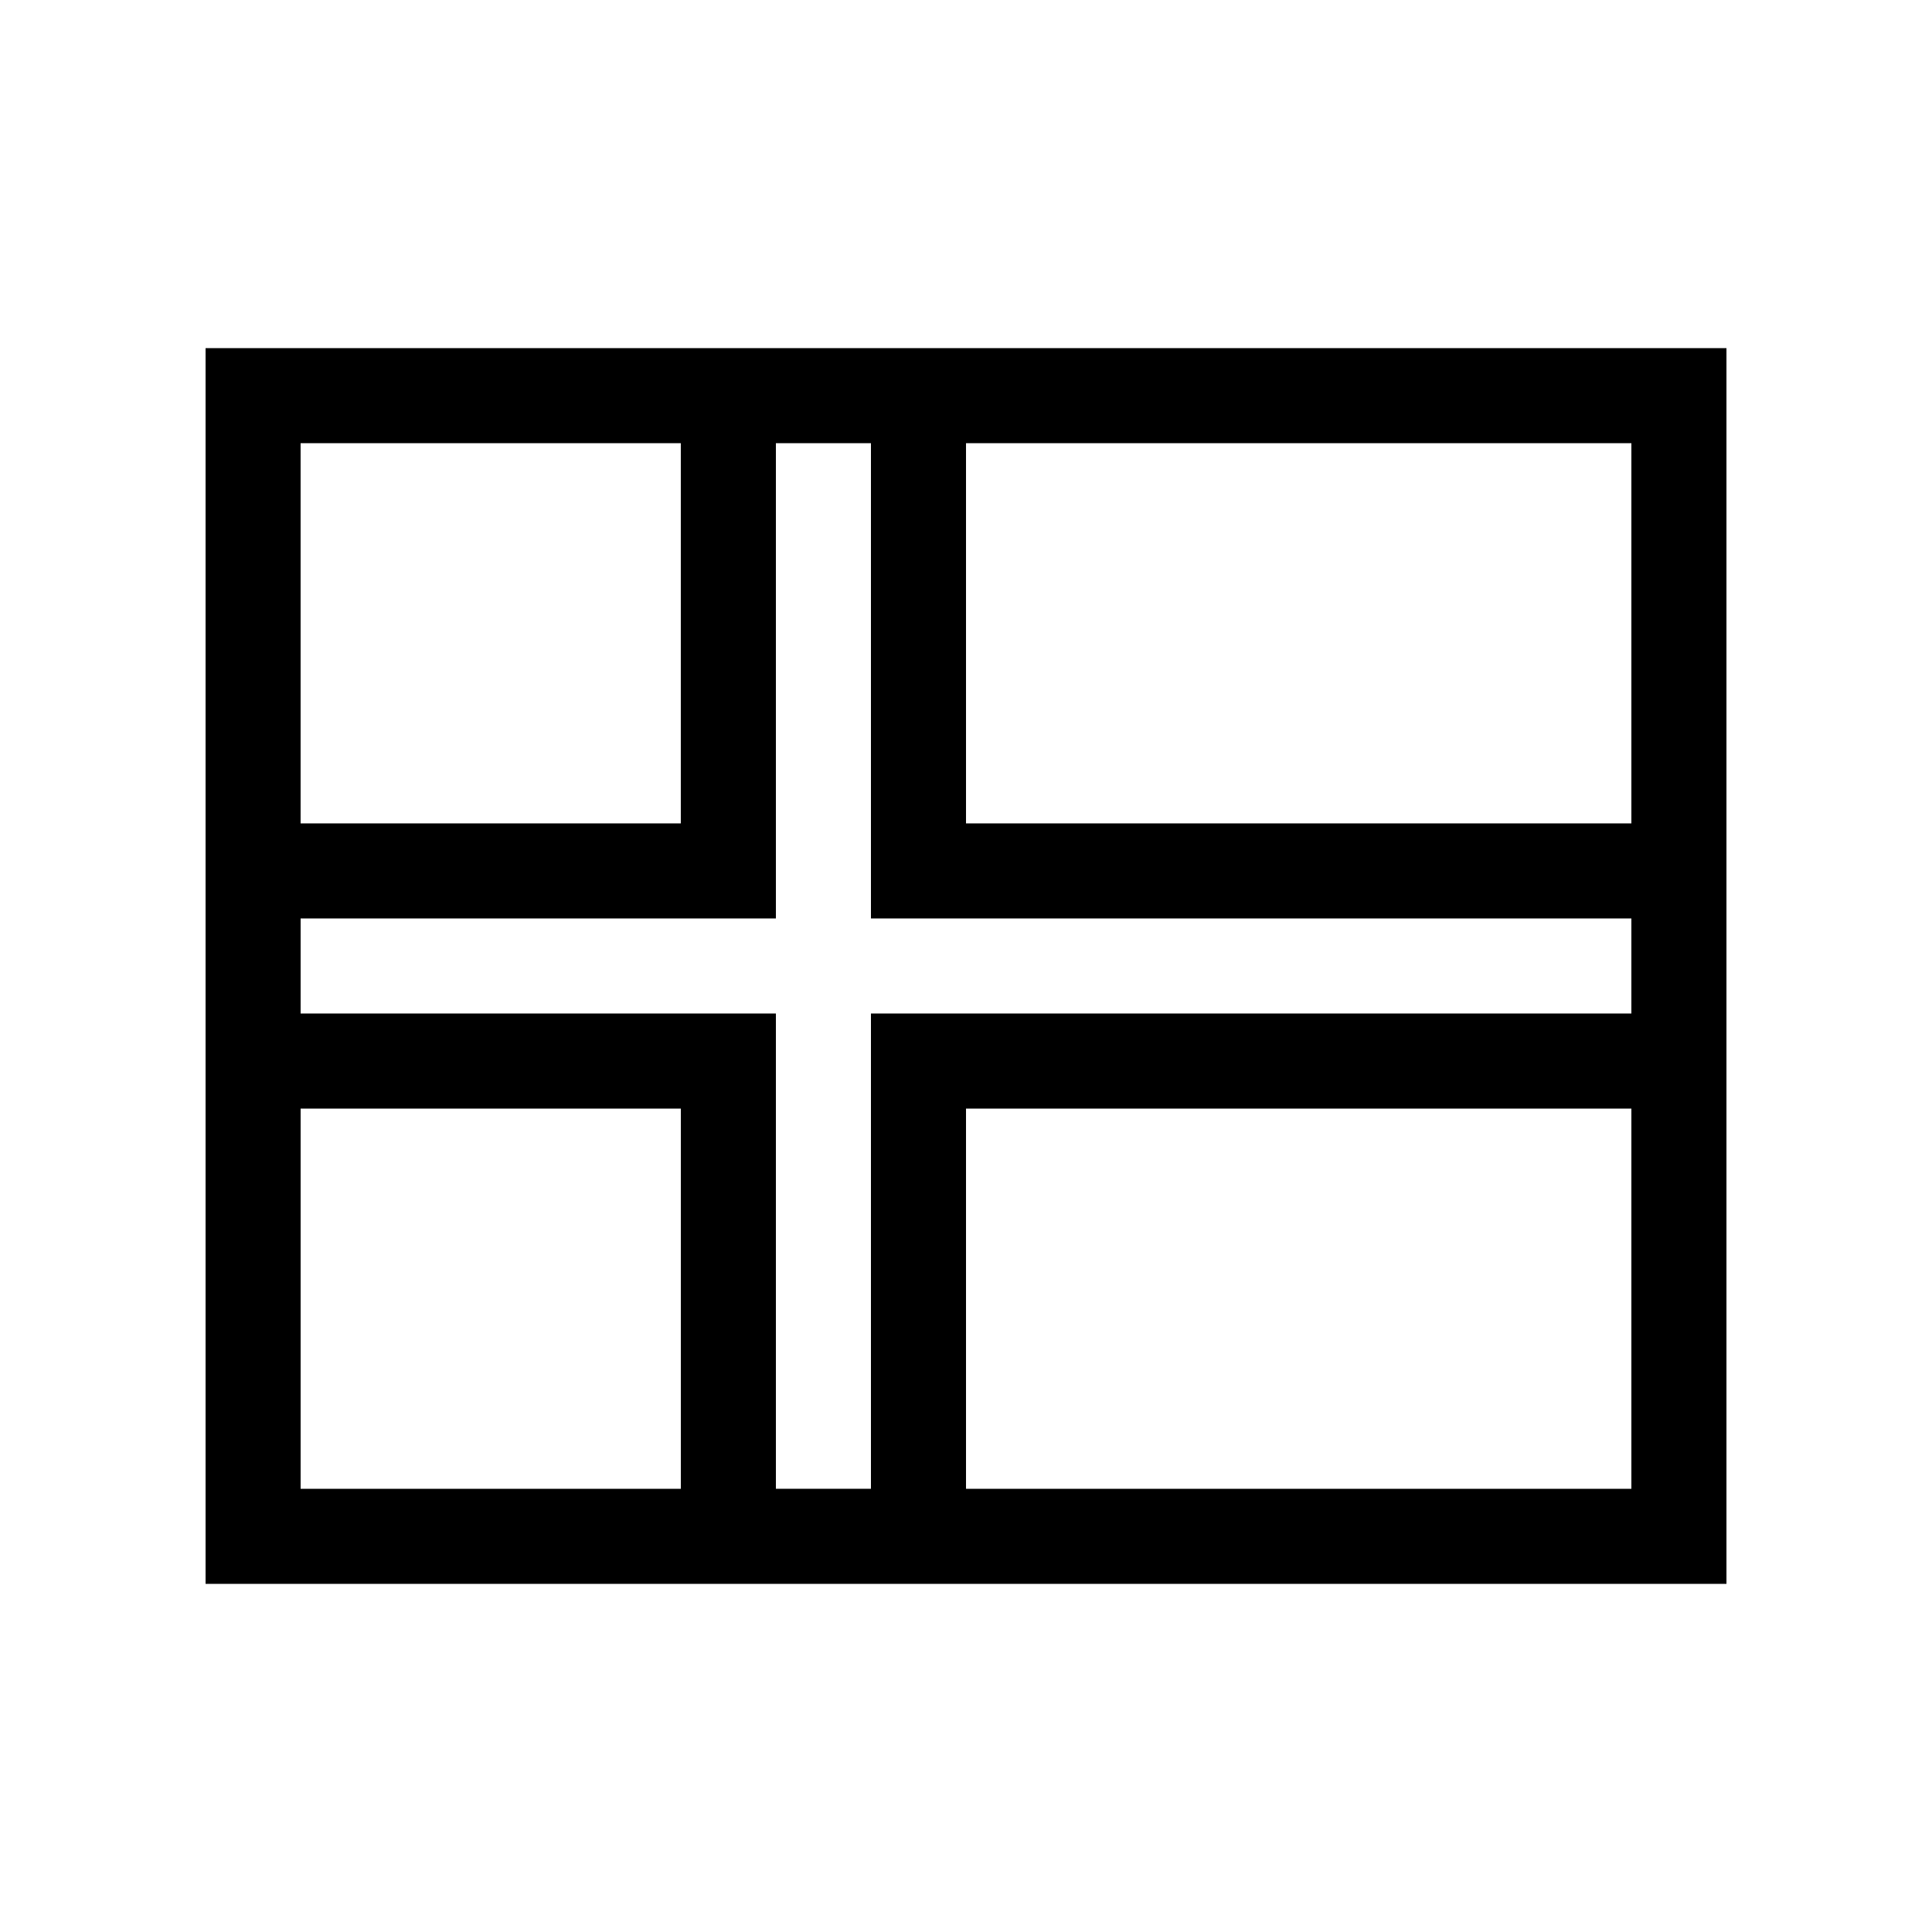
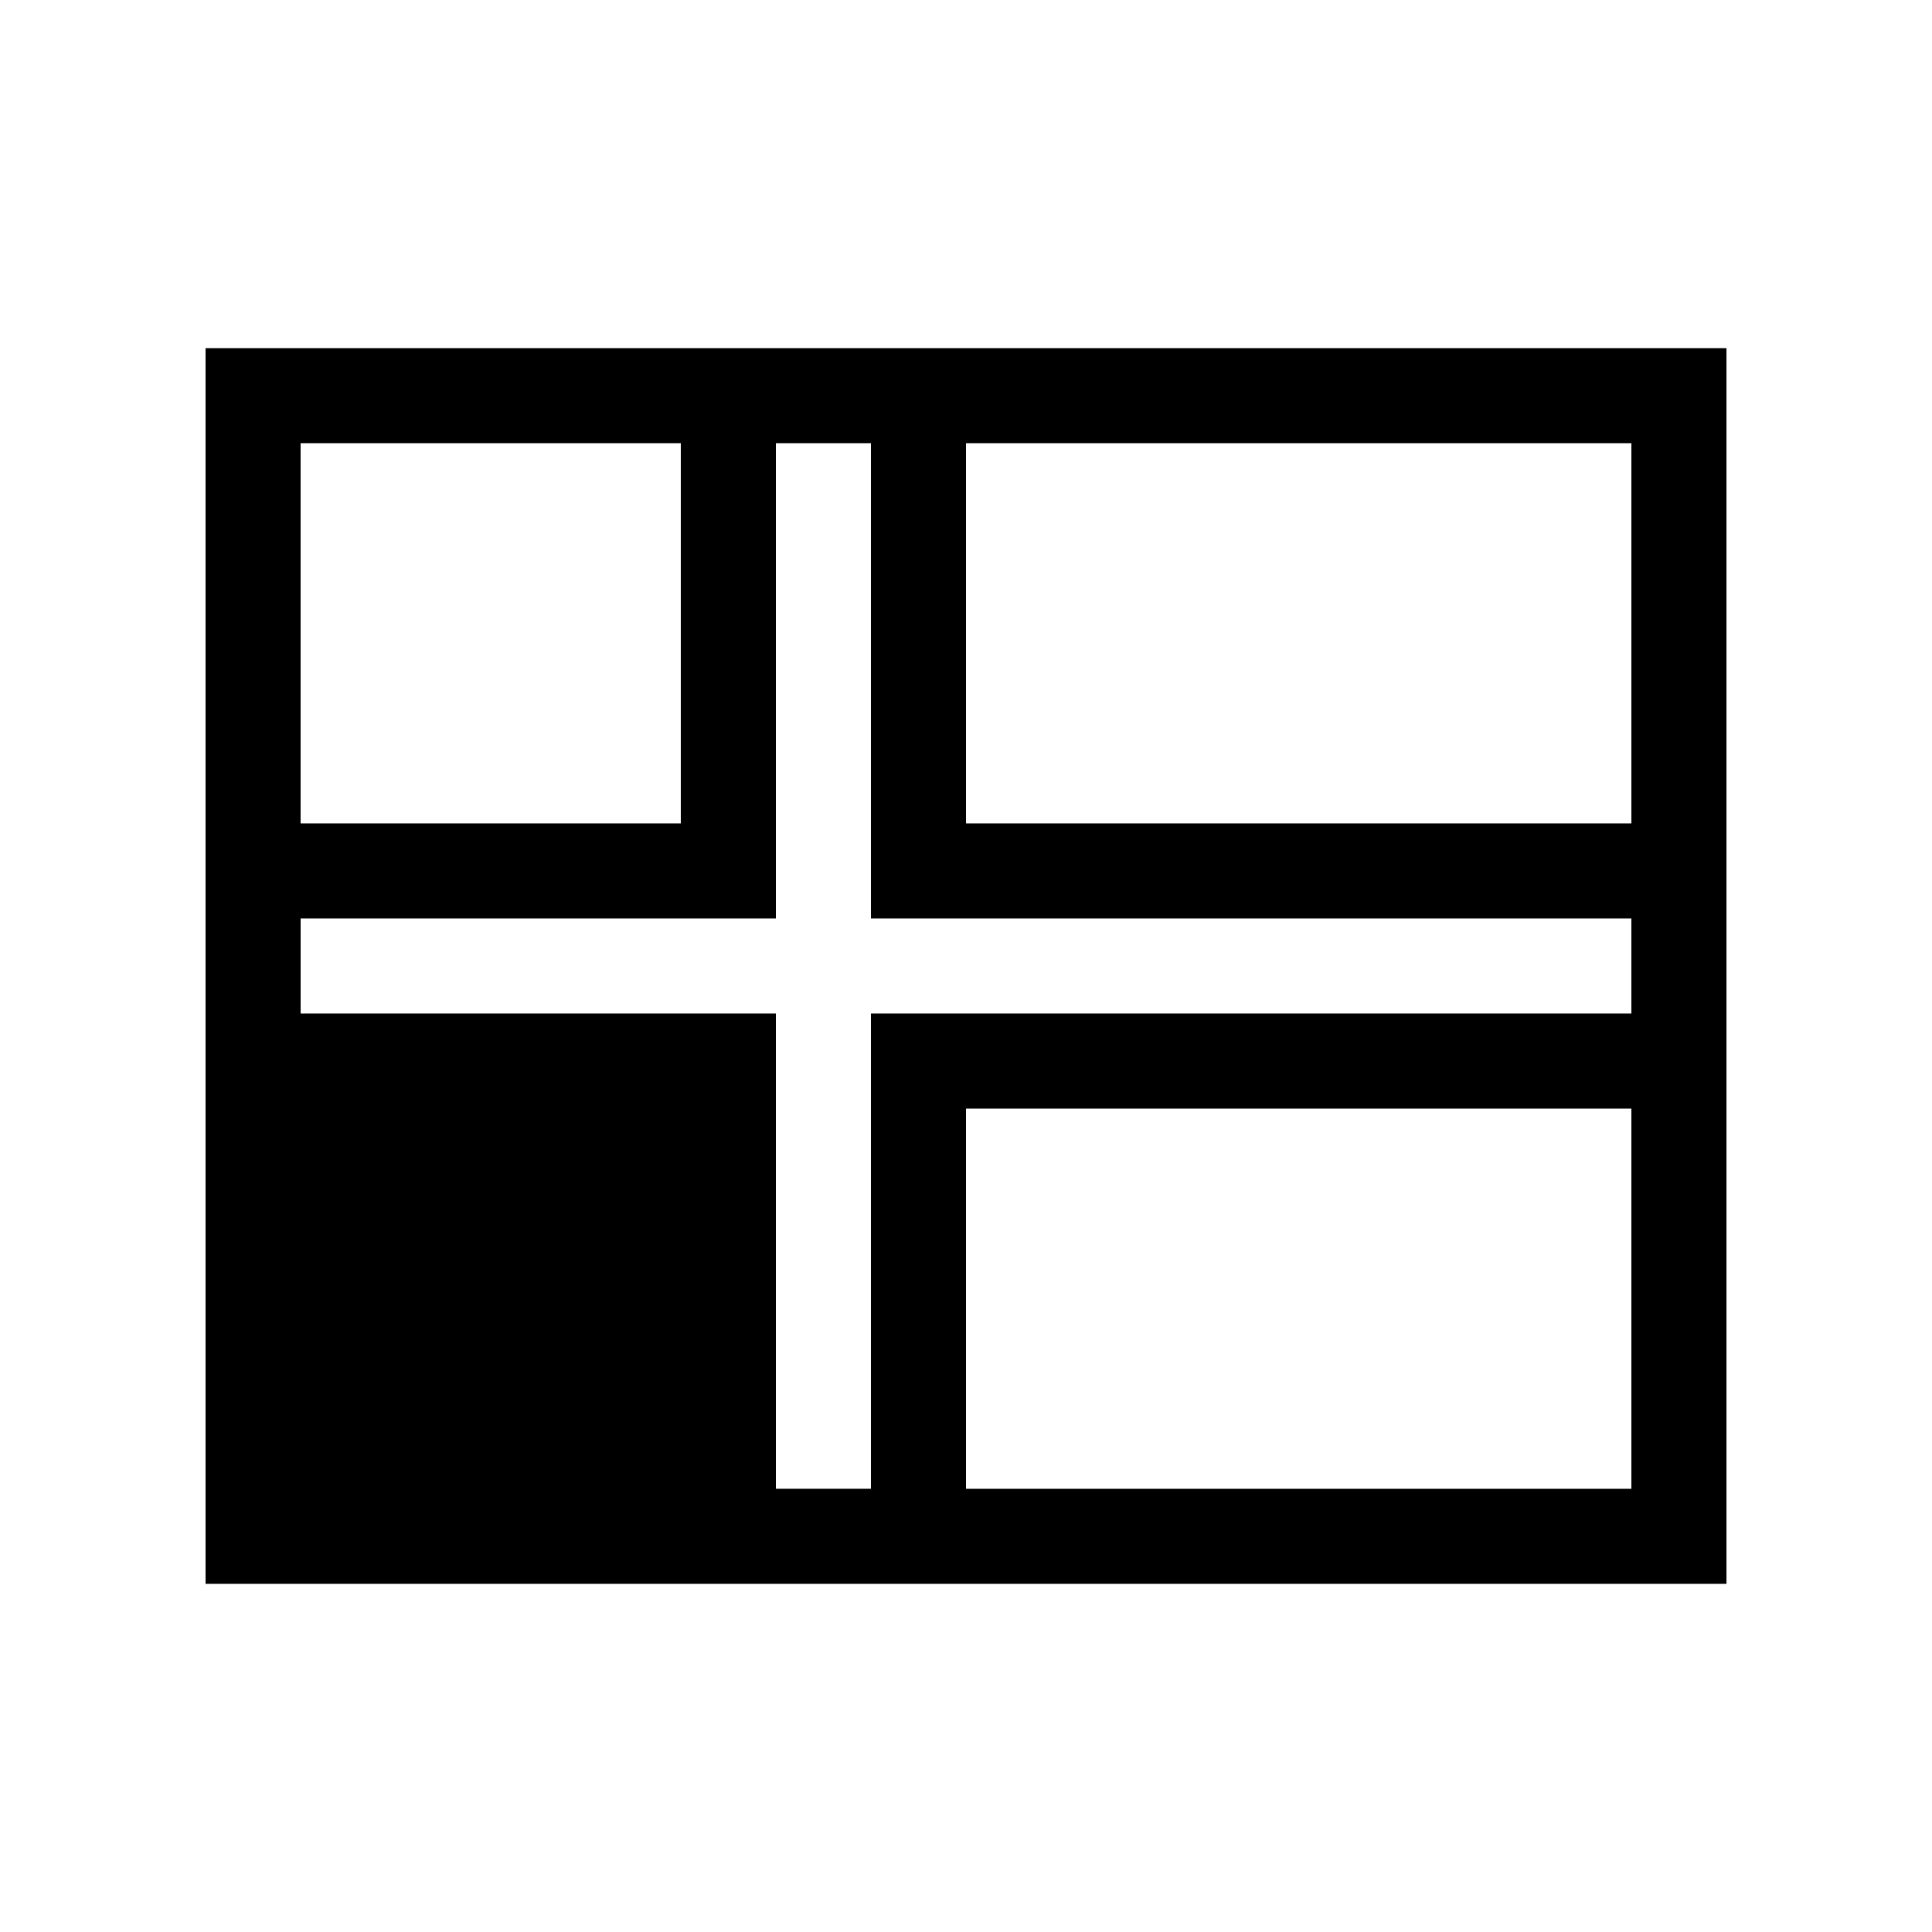
<svg xmlns="http://www.w3.org/2000/svg" fill="#000000" width="800px" height="800px" version="1.1" viewBox="144 144 512 512">
-   <path d="m198.48 563.74h403.05v-327.48h-403.05zm25.188-125.95h100.76v100.76h-100.76zm125.95-176.34h25.191v125.95h201.52v25.191h-201.52v125.95h-25.191v-125.95h-125.95v-25.191h125.95zm50.383 277.1v-100.76h176.33v100.76zm176.33-176.34h-176.33v-100.76h176.33zm-251.91-100.76v100.76h-100.76v-100.76z" />
+   <path d="m198.48 563.74h403.05v-327.48h-403.05zm25.188-125.95h100.76h-100.76zm125.95-176.34h25.191v125.95h201.52v25.191h-201.52v125.95h-25.191v-125.95h-125.95v-25.191h125.95zm50.383 277.1v-100.76h176.33v100.76zm176.33-176.34h-176.33v-100.76h176.33zm-251.91-100.76v100.76h-100.76v-100.76z" />
</svg>